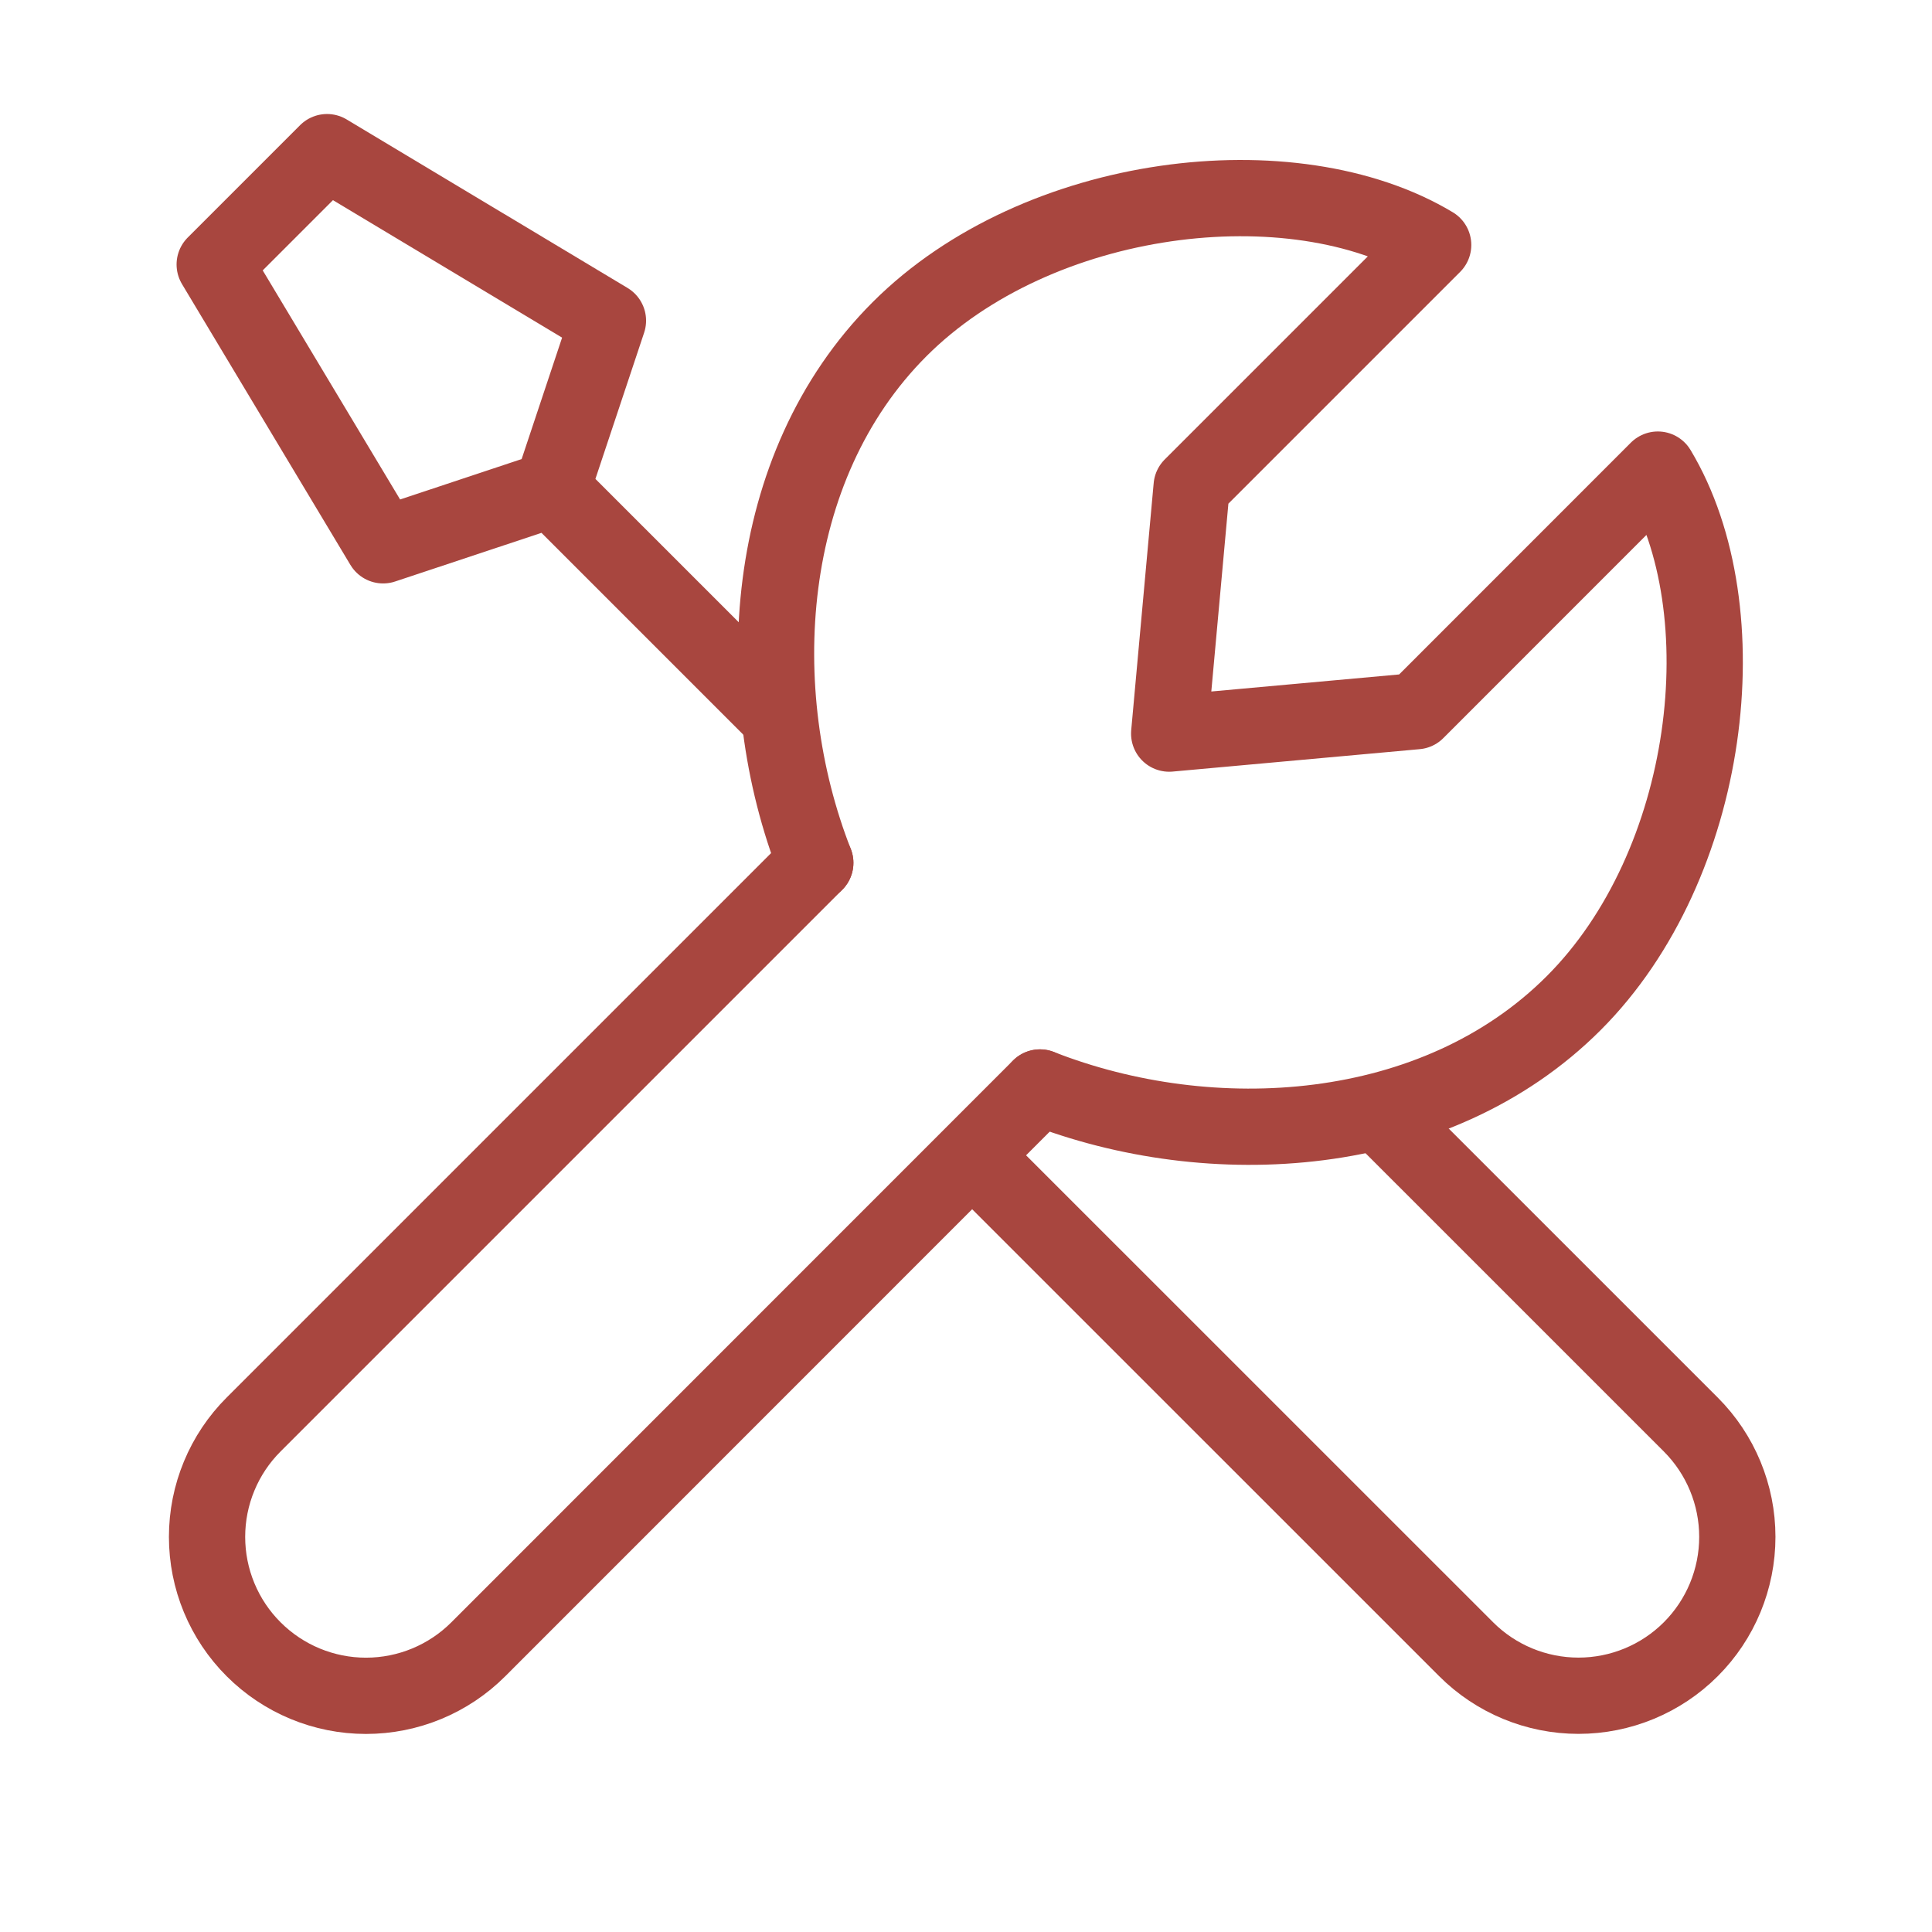
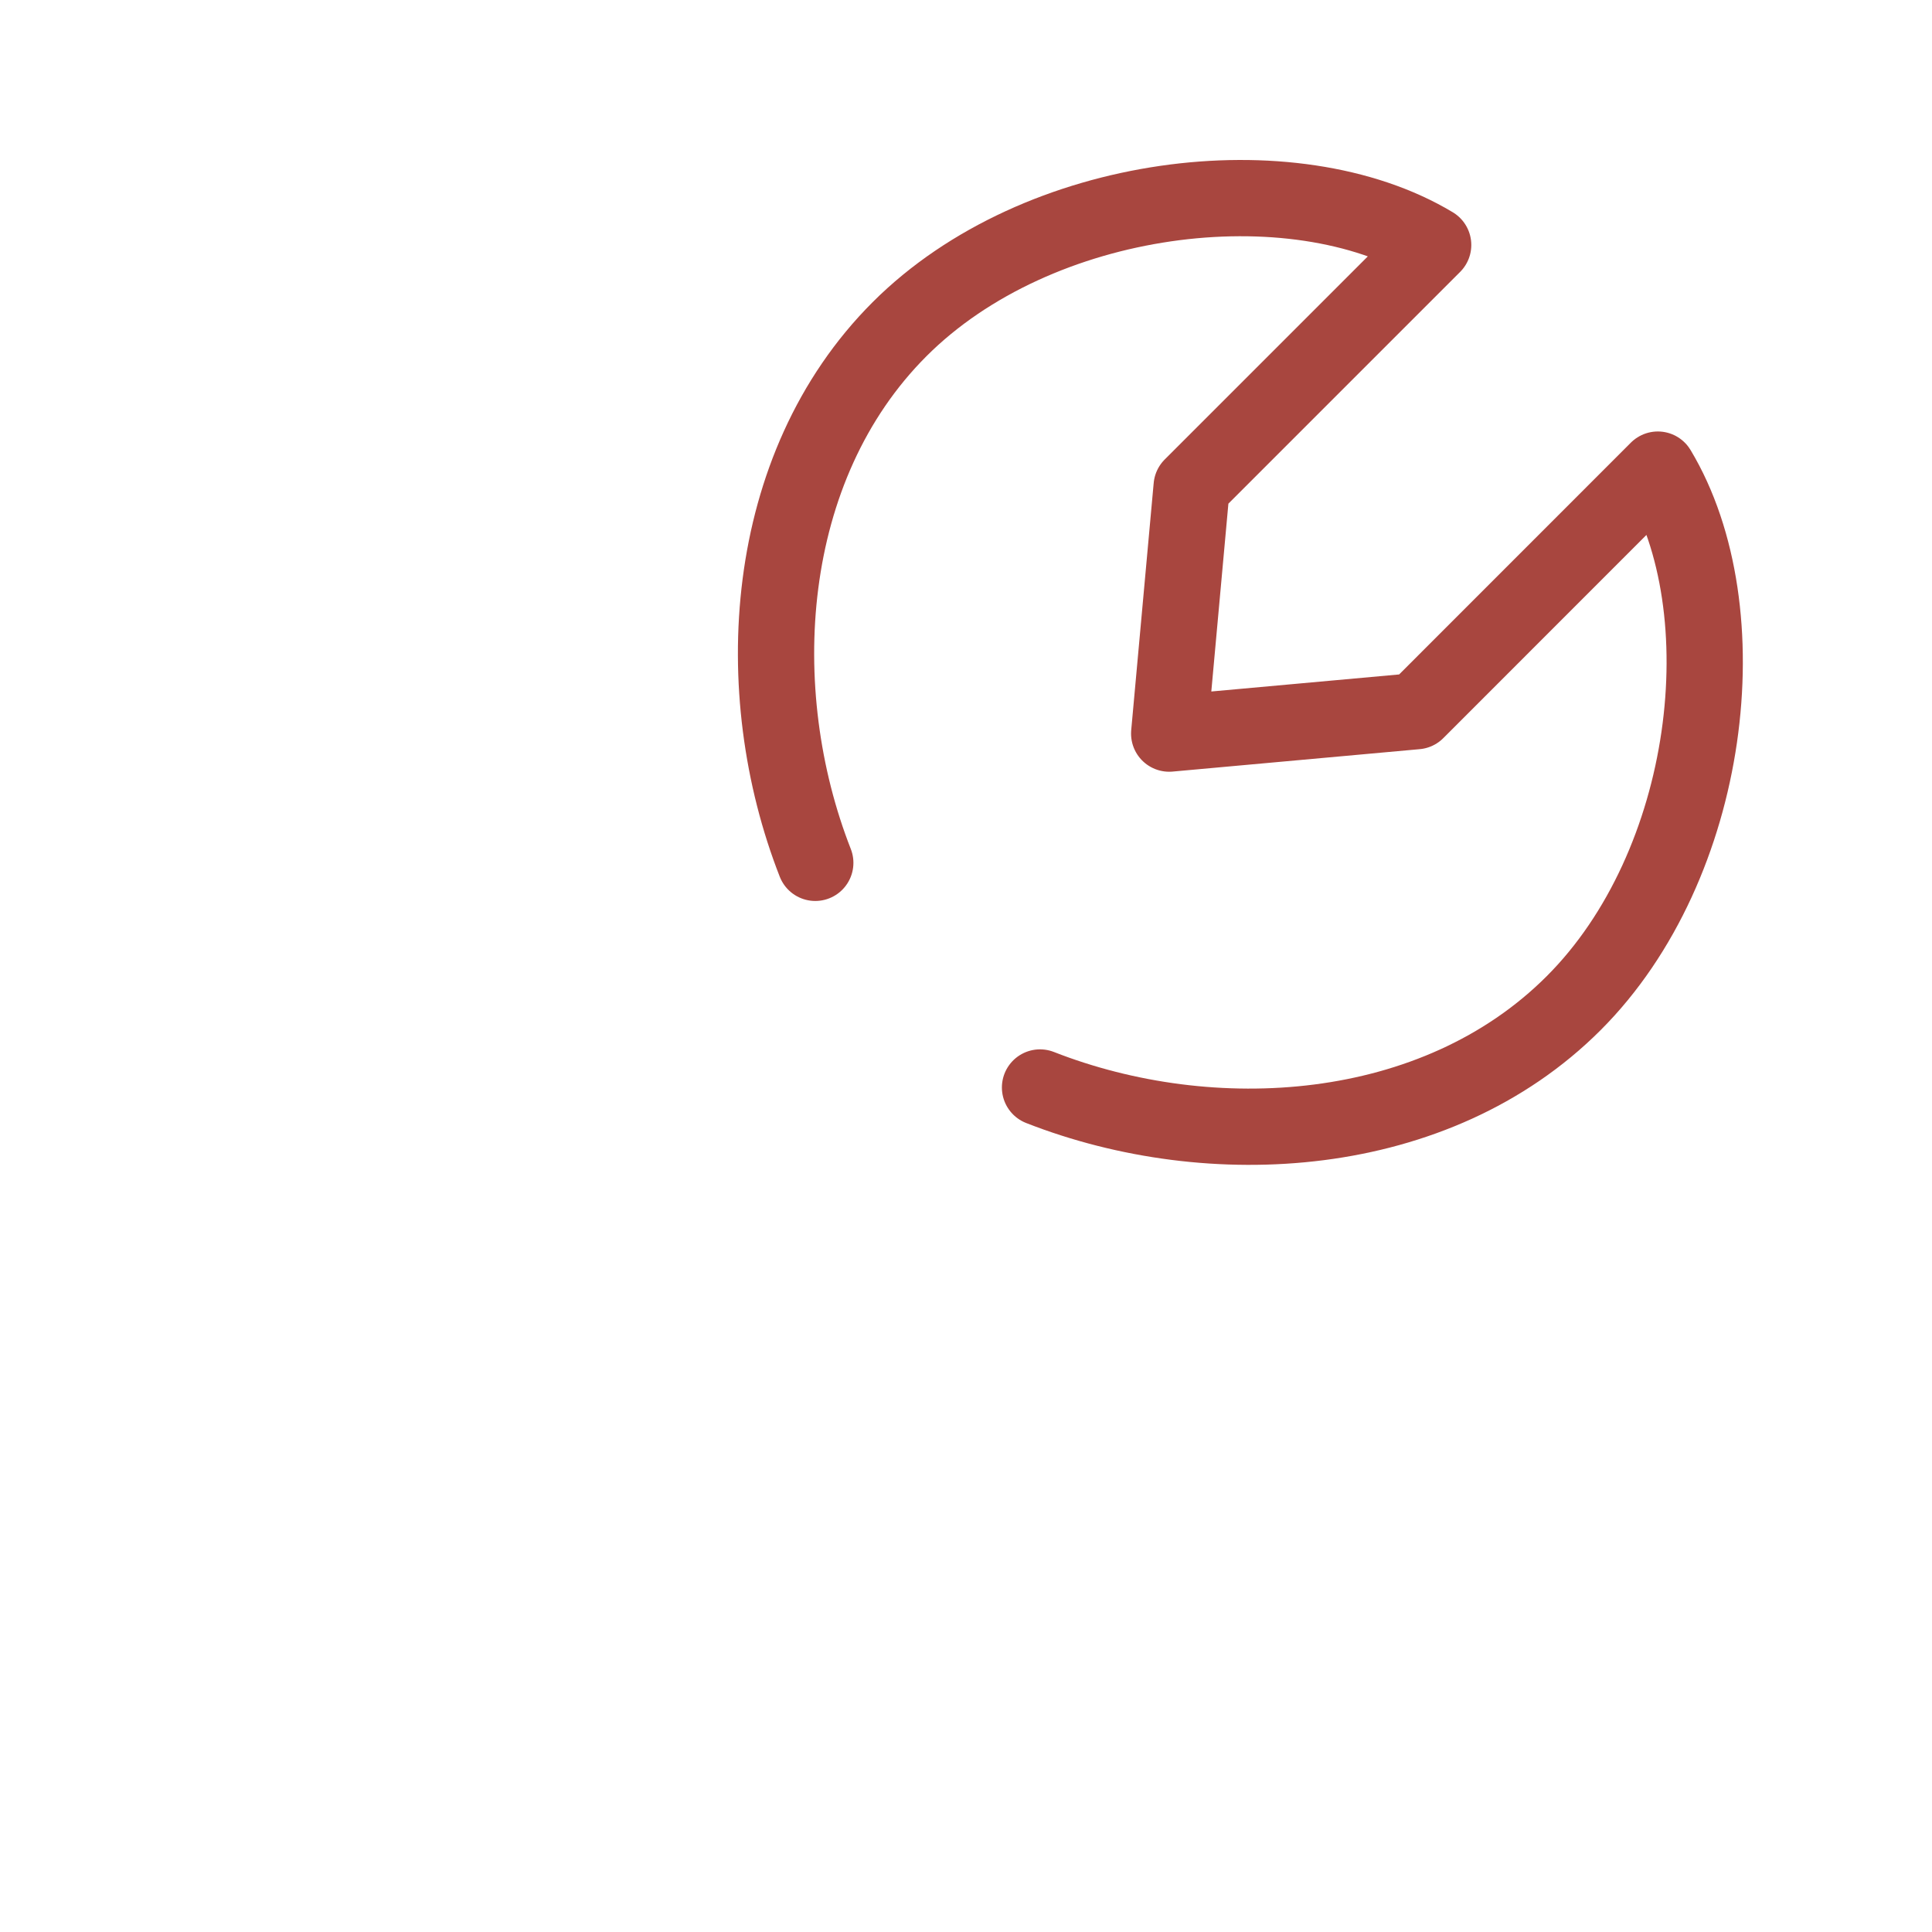
<svg xmlns="http://www.w3.org/2000/svg" width="76" height="76" viewBox="0 0 76 76" fill="none">
-   <path d="M32.071 33.942L9.978 56.035C9.396 56.616 8.935 57.305 8.621 58.064C8.306 58.823 8.145 59.636 8.145 60.457C8.145 61.279 8.306 62.092 8.621 62.851C8.935 63.609 9.396 64.299 9.978 64.879C11.15 66.051 12.739 66.709 14.396 66.709C16.054 66.709 17.643 66.051 18.815 64.879L40.909 42.779M54.393 43.92L66.512 56.038C67.684 57.211 68.342 58.8 68.342 60.457C68.342 62.114 67.684 63.704 66.512 64.876C65.34 66.048 63.751 66.706 62.093 66.706C60.436 66.706 58.846 66.048 57.674 64.876L38.271 45.476M21.706 19.245L15.071 21.451L8.446 10.404L12.865 5.985L23.915 12.614L21.706 19.245ZM21.706 19.245L30.549 28.088" stroke="#A8463F" stroke-width="3" stroke-linecap="round" stroke-linejoin="round" />
  <path d="M32.071 33.942C29.434 27.214 29.949 18.386 35.387 12.948C40.824 7.511 50.855 6.32 56.377 9.636L46.877 19.136L45.993 28.858L55.715 27.976L65.215 18.473C68.534 23.998 67.34 34.029 61.902 39.464C56.465 44.901 47.64 45.417 40.912 42.779" stroke="#A8463F" stroke-width="3" stroke-linecap="round" stroke-linejoin="round" />
</svg>